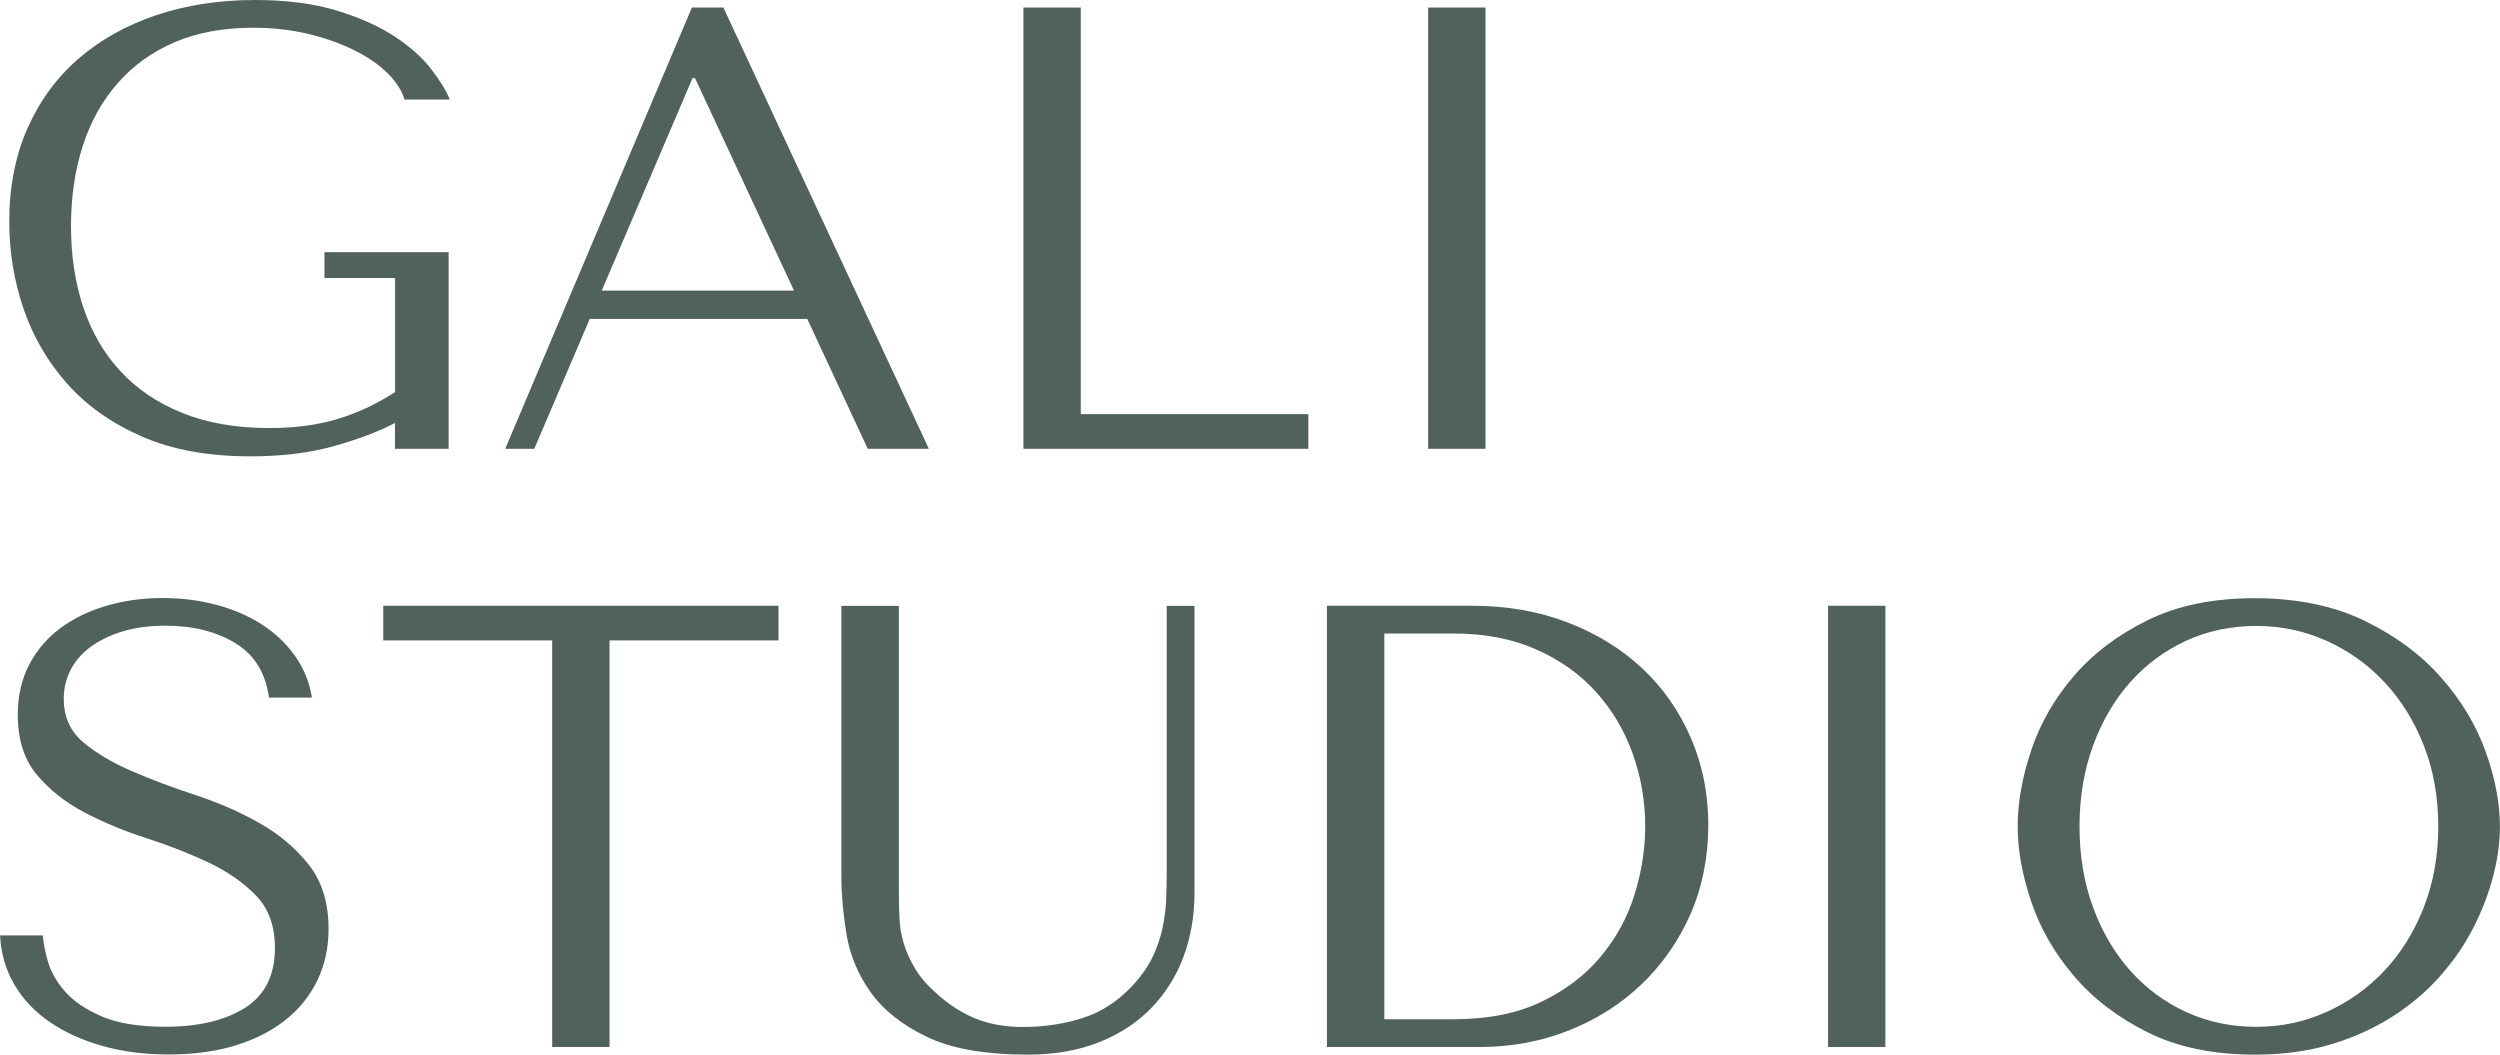
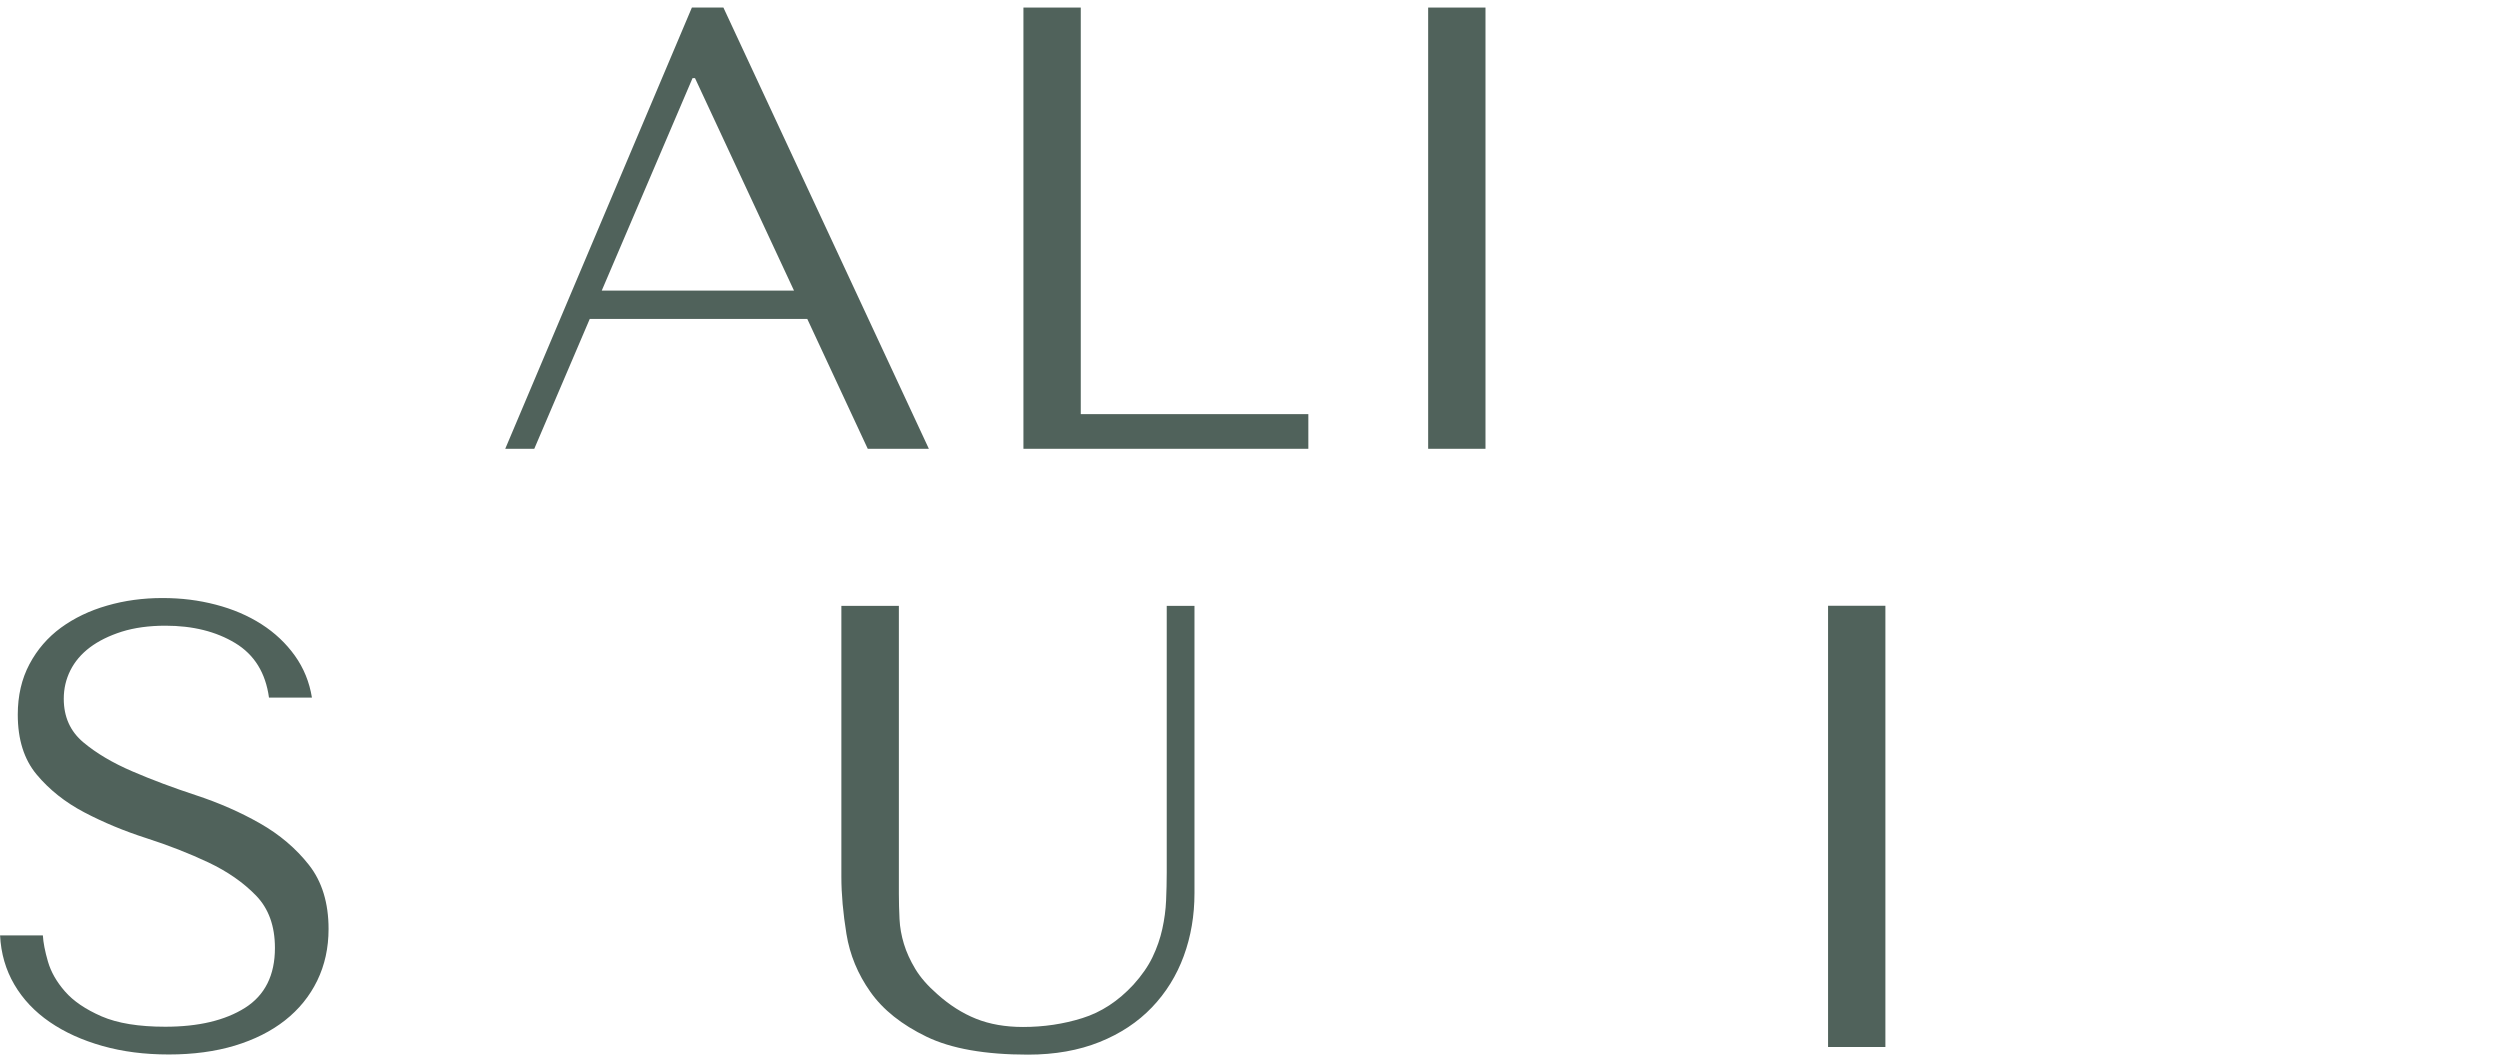
<svg xmlns="http://www.w3.org/2000/svg" id="Layer_2" data-name="Layer 2" viewBox="0 0 310.89 131.14">
  <g id="Camada_1" data-name="Camada 1">
    <g>
      <g>
-         <path d="M55.78,55.81h-6.66v-3.21c-1.99,1.05-4.5,2-7.54,2.86-3.04.86-6.52,1.29-10.44,1.29-5.23,0-9.74-.82-13.5-2.47-3.77-1.65-6.87-3.84-9.3-6.58-2.43-2.74-4.24-5.85-5.42-9.33-1.18-3.47-1.77-7.07-1.77-10.78,0-4.34.76-8.22,2.27-11.64,1.52-3.42,3.63-6.31,6.35-8.66,2.72-2.35,5.94-4.15,9.68-5.41,3.74-1.25,7.83-1.88,12.27-1.88,3.87,0,7.22.43,10.07,1.29,2.85.86,5.24,1.92,7.17,3.17,1.93,1.25,3.46,2.6,4.59,4.04,1.12,1.44,1.92,2.73,2.39,3.88h-5.64c-.31-1.1-1.01-2.18-2.08-3.25-1.07-1.07-2.44-2.02-4.12-2.86-1.67-.84-3.58-1.52-5.72-2.04-2.14-.52-4.44-.78-6.9-.78-3.71,0-6.96.6-9.76,1.8-2.8,1.2-5.16,2.9-7.09,5.1-1.93,2.2-3.38,4.81-4.35,7.84-.97,3.03-1.45,6.35-1.45,9.96s.51,7.02,1.53,10.07c1.02,3.06,2.55,5.7,4.6,7.92,2.04,2.22,4.61,3.96,7.7,5.21,3.09,1.25,6.7,1.88,10.84,1.88,3.14,0,5.94-.37,8.4-1.1,2.46-.73,4.87-1.85,7.23-3.37v-14.19h-8.78v-3.21h15.44v24.46Z" fill="#50625b" stroke-width="0" />
        <path d="M73.34,39.66l-6.9,16.15h-3.61L86.04.94h3.92l25.55,54.87h-7.6l-7.52-16.15h-27.04ZM86.43,9.72h-.31l-11.29,26.42h23.91l-12.31-26.42Z" fill="#50625b" stroke-width="0" />
        <path d="M127.27,55.81V.94h7.13v50.56h28.3v4.31h-35.43Z" fill="#50625b" stroke-width="0" />
        <path d="M184.73.94v54.87h-7.13V.94h7.13Z" fill="#50625b" stroke-width="0" />
      </g>
      <g>
        <path d="M5.33,116.32c.05.89.26,1.97.63,3.25.37,1.28,1.07,2.52,2.12,3.72,1.04,1.2,2.56,2.23,4.55,3.1,1.99.86,4.62,1.29,7.92,1.29,4.13,0,7.43-.78,9.92-2.35,2.48-1.57,3.72-4.05,3.72-7.45,0-2.72-.78-4.89-2.35-6.51-1.57-1.62-3.54-2.99-5.92-4.12-2.38-1.12-4.95-2.13-7.72-3.02-2.77-.89-5.34-1.96-7.72-3.21-2.38-1.25-4.35-2.82-5.92-4.7-1.57-1.88-2.35-4.36-2.35-7.45,0-2.35.48-4.44,1.45-6.27.97-1.83,2.28-3.34,3.93-4.55,1.65-1.2,3.56-2.12,5.73-2.74,2.17-.63,4.46-.94,6.87-.94s4.51.27,6.63.82c2.12.55,4.02,1.36,5.69,2.43,1.67,1.07,3.06,2.38,4.16,3.92,1.1,1.54,1.81,3.28,2.12,5.21h-5.34c-.42-3.08-1.82-5.34-4.2-6.78-2.38-1.44-5.27-2.16-8.68-2.16-2.04,0-3.85.25-5.42.74-1.57.5-2.89,1.15-3.97,1.96-1.07.81-1.88,1.76-2.43,2.86-.55,1.1-.82,2.27-.82,3.53,0,2.25.81,4.05,2.43,5.41,1.62,1.36,3.65,2.56,6.09,3.61,2.44,1.05,5.08,2.04,7.94,2.98,2.85.94,5.5,2.1,7.94,3.49,2.44,1.39,4.47,3.11,6.09,5.17,1.62,2.06,2.44,4.72,2.44,7.96,0,2.35-.47,4.5-1.41,6.43-.94,1.93-2.28,3.58-4.01,4.94-1.73,1.36-3.81,2.4-6.24,3.14-2.43.73-5.17,1.1-8.21,1.1s-5.73-.35-8.25-1.06c-2.51-.71-4.7-1.7-6.56-2.98-1.86-1.28-3.33-2.83-4.4-4.66-1.07-1.83-1.66-3.87-1.77-6.11h5.33Z" fill="#50625b" stroke-width="0" />
-         <path d="M68.67,130.2v-50.56h-21.01v-4.31h49.15v4.31h-21.01v50.56h-7.13Z" fill="#50625b" stroke-width="0" />
        <path d="M111.78,75.33v35.82c0,1.05.03,2.09.08,3.14.05,1.05.24,2.08.55,3.1.31,1.02.78,2.05,1.41,3.1.63,1.05,1.54,2.09,2.74,3.14,1.52,1.36,3.12,2.38,4.82,3.06,1.7.68,3.65,1.02,5.84,1.02,2.56,0,5.02-.36,7.37-1.1,2.35-.73,4.47-2.12,6.35-4.15,1.04-1.15,1.84-2.3,2.39-3.45.55-1.15.95-2.31,1.21-3.49.26-1.18.42-2.35.47-3.53.05-1.18.08-2.34.08-3.49v-33.16h3.45v35.74c0,2.77-.44,5.37-1.33,7.8-.89,2.43-2.21,4.56-3.96,6.39-1.75,1.83-3.92,3.27-6.51,4.31-2.59,1.04-5.55,1.57-8.9,1.57-5.33,0-9.54-.74-12.62-2.23-3.08-1.49-5.41-3.34-6.98-5.57-1.57-2.22-2.56-4.62-2.98-7.21-.42-2.59-.63-4.95-.63-7.09v-33.71h7.13Z" fill="#50625b" stroke-width="0" />
-         <path d="M165.01,130.2v-54.87h18.03c4.34,0,8.31.69,11.91,2.08,3.61,1.39,6.7,3.29,9.29,5.72,2.59,2.43,4.6,5.32,6.04,8.66,1.44,3.34,2.16,6.95,2.16,10.82s-.74,7.72-2.23,11.09c-1.49,3.37-3.53,6.28-6.11,8.74-2.59,2.46-5.6,4.36-9.05,5.72-3.45,1.36-7.13,2.04-11.05,2.04h-18.97ZM172.14,126.75h8.6c4.27,0,7.91-.72,10.91-2.16,3-1.44,5.46-3.3,7.39-5.61,1.93-2.3,3.34-4.87,4.22-7.72.89-2.85,1.33-5.68,1.33-8.5,0-3.14-.52-6.15-1.56-9.05-1.04-2.9-2.57-5.46-4.57-7.68-2.01-2.22-4.5-3.98-7.47-5.29-2.97-1.31-6.39-1.96-10.24-1.96h-8.6v47.97Z" fill="#50625b" stroke-width="0" />
        <path d="M234.46,75.33v54.87h-7.13v-54.87h7.13Z" fill="#50625b" stroke-width="0" />
-         <path d="M252.6,93.28c1.12-3.34,2.89-6.41,5.29-9.21,2.4-2.8,5.46-5.11,9.17-6.94,3.71-1.83,8.15-2.74,13.33-2.74s9.76.93,13.6,2.78c3.84,1.86,7.02,4.19,9.52,7.02,2.51,2.82,4.36,5.89,5.57,9.21,1.2,3.32,1.8,6.44,1.8,9.37,0,1.93-.27,3.97-.82,6.11-.55,2.14-1.36,4.27-2.43,6.39-1.07,2.12-2.44,4.13-4.12,6.04-1.67,1.91-3.64,3.59-5.92,5.06-2.27,1.46-4.83,2.63-7.68,3.49-2.85.86-6.02,1.29-9.52,1.29-5.17,0-9.62-.93-13.33-2.78-3.71-1.85-6.77-4.19-9.17-7.02-2.4-2.82-4.17-5.89-5.29-9.21-1.12-3.32-1.69-6.44-1.69-9.37s.56-6.14,1.69-9.48ZM260.29,112.84c1.12,3.06,2.67,5.68,4.63,7.88,1.96,2.19,4.27,3.91,6.94,5.13,2.67,1.23,5.57,1.84,8.7,1.84s6-.61,8.74-1.84c2.74-1.23,5.15-2.94,7.21-5.13,2.06-2.2,3.7-4.82,4.9-7.88,1.2-3.06,1.8-6.41,1.8-10.07s-.6-7.02-1.8-10.07c-1.2-3.06-2.84-5.68-4.9-7.88-2.06-2.2-4.47-3.91-7.21-5.14-2.74-1.23-5.66-1.84-8.74-1.84s-6.04.61-8.7,1.84c-2.67,1.23-4.98,2.94-6.94,5.14-1.96,2.19-3.5,4.82-4.63,7.88-1.12,3.06-1.69,6.42-1.69,10.07s.56,7.02,1.69,10.07Z" fill="#50625b" stroke-width="0" />
      </g>
    </g>
  </g>
</svg>